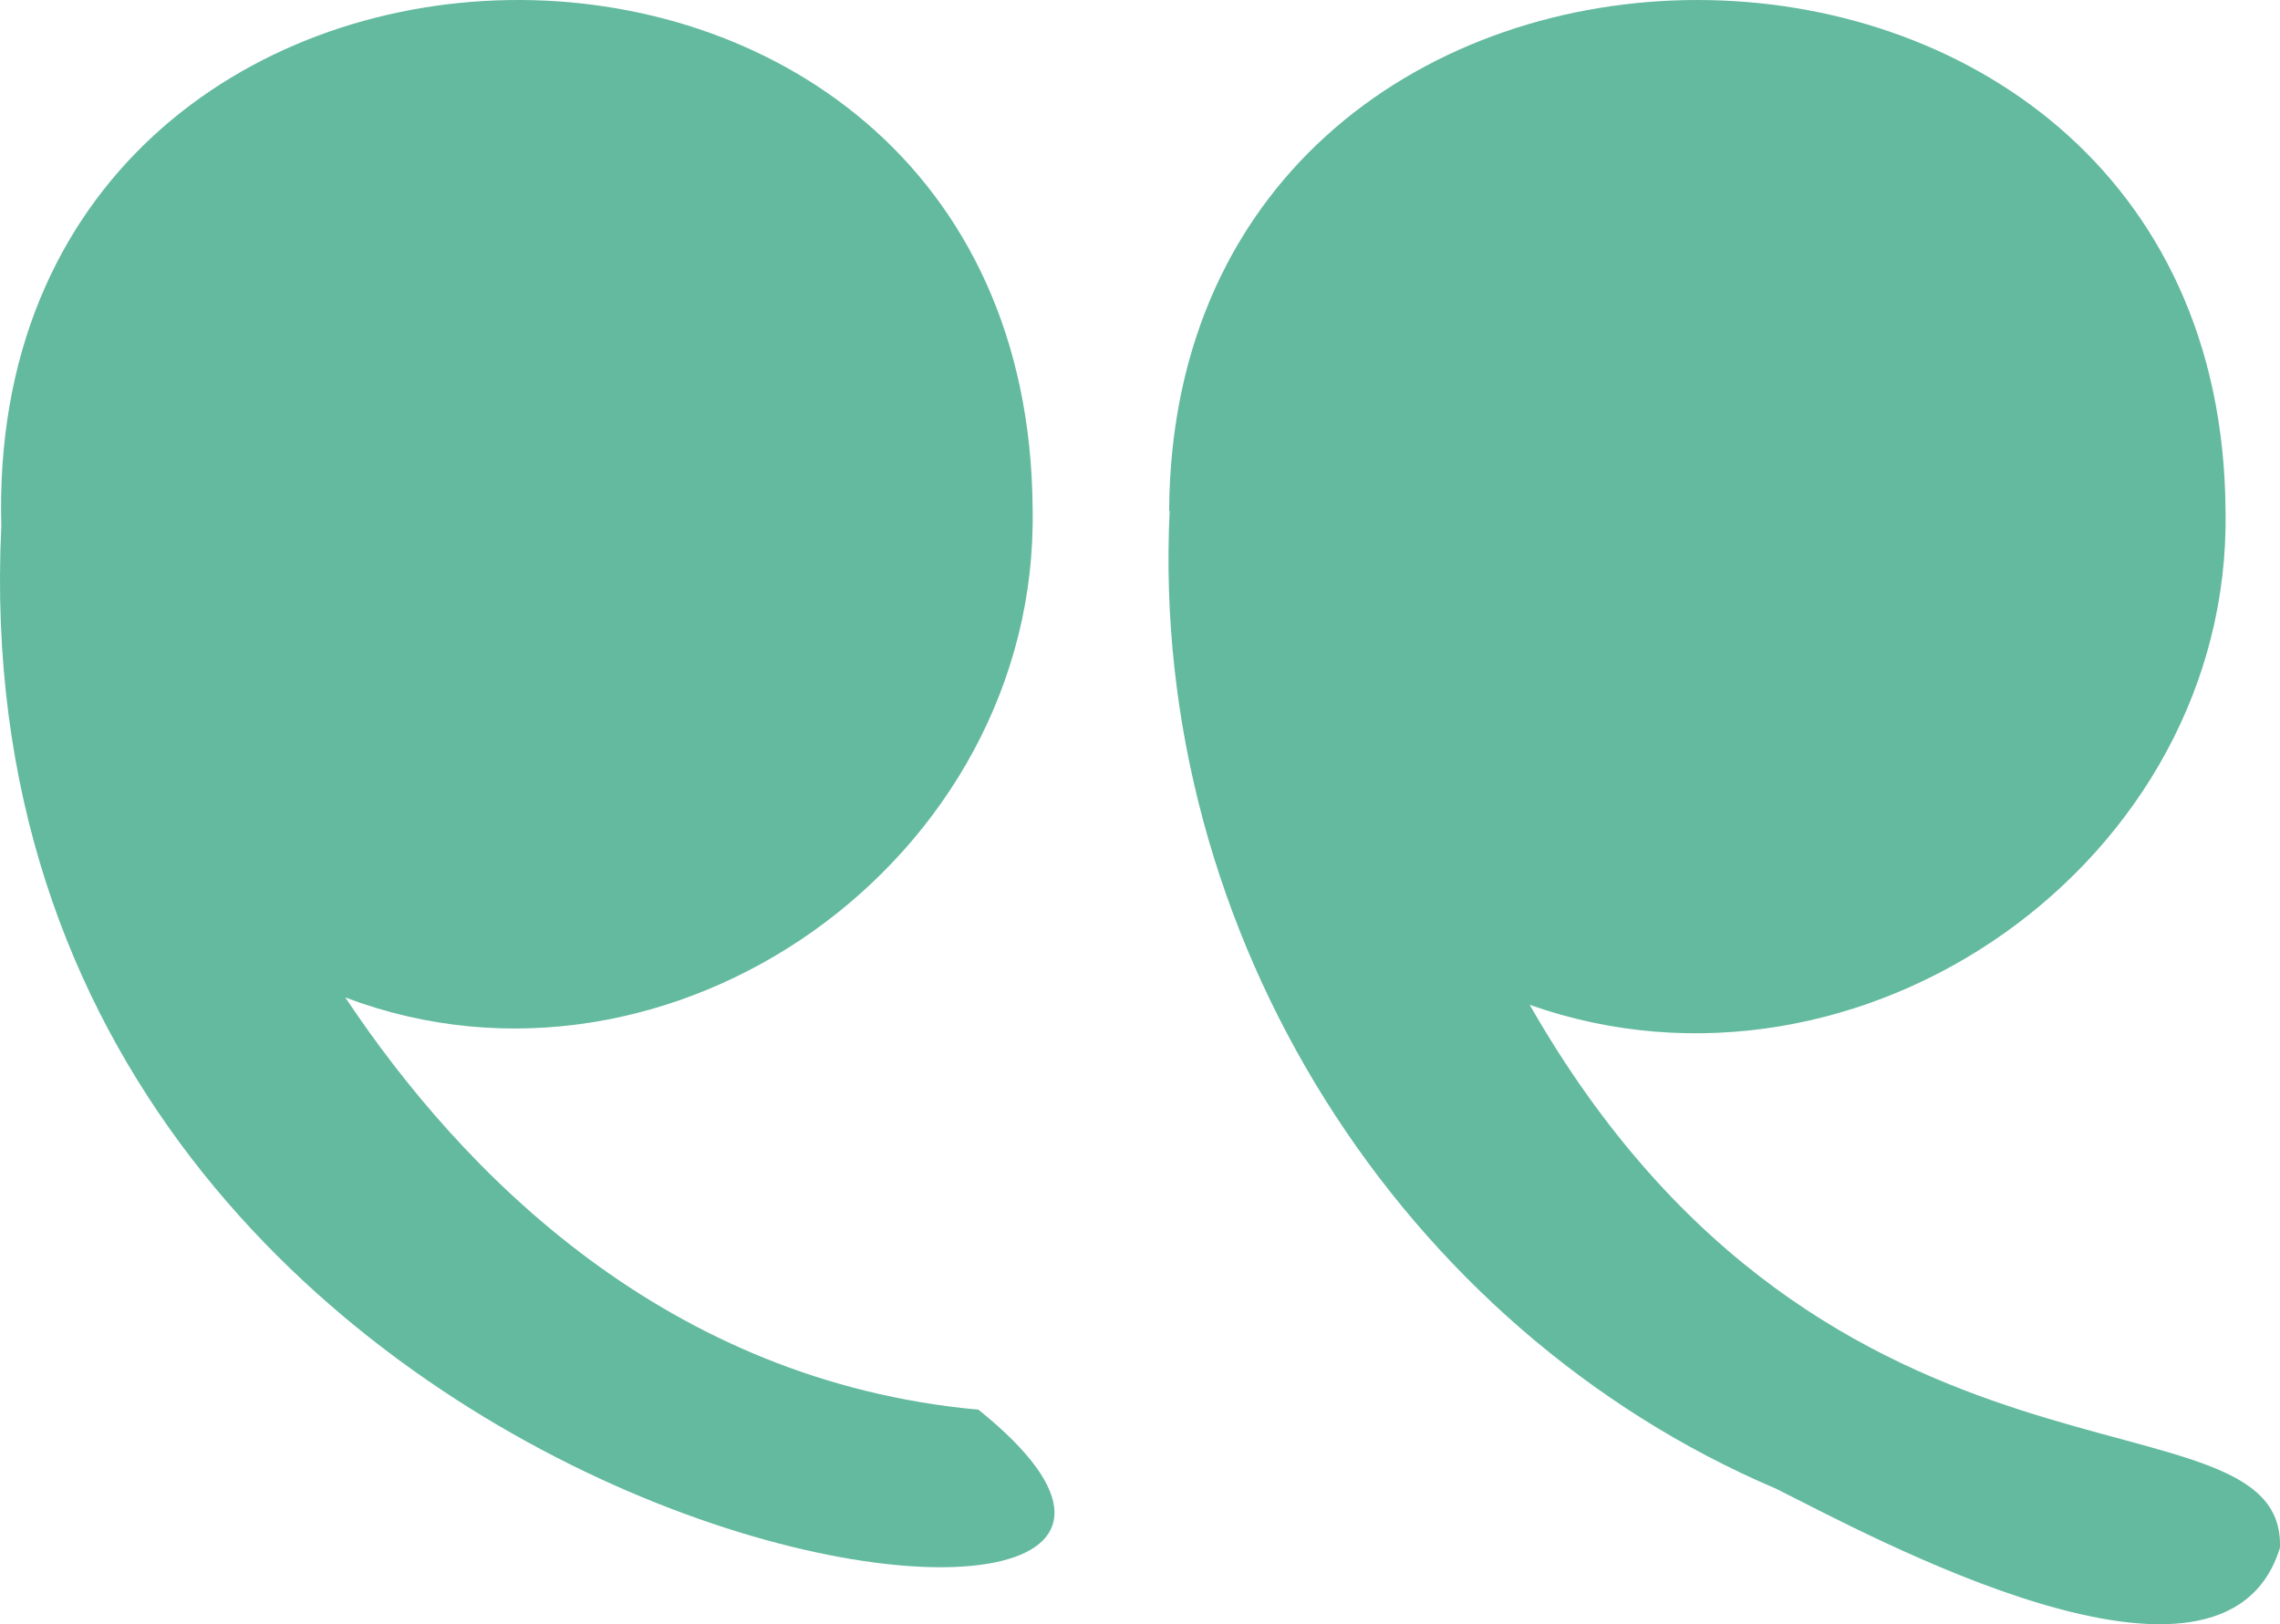
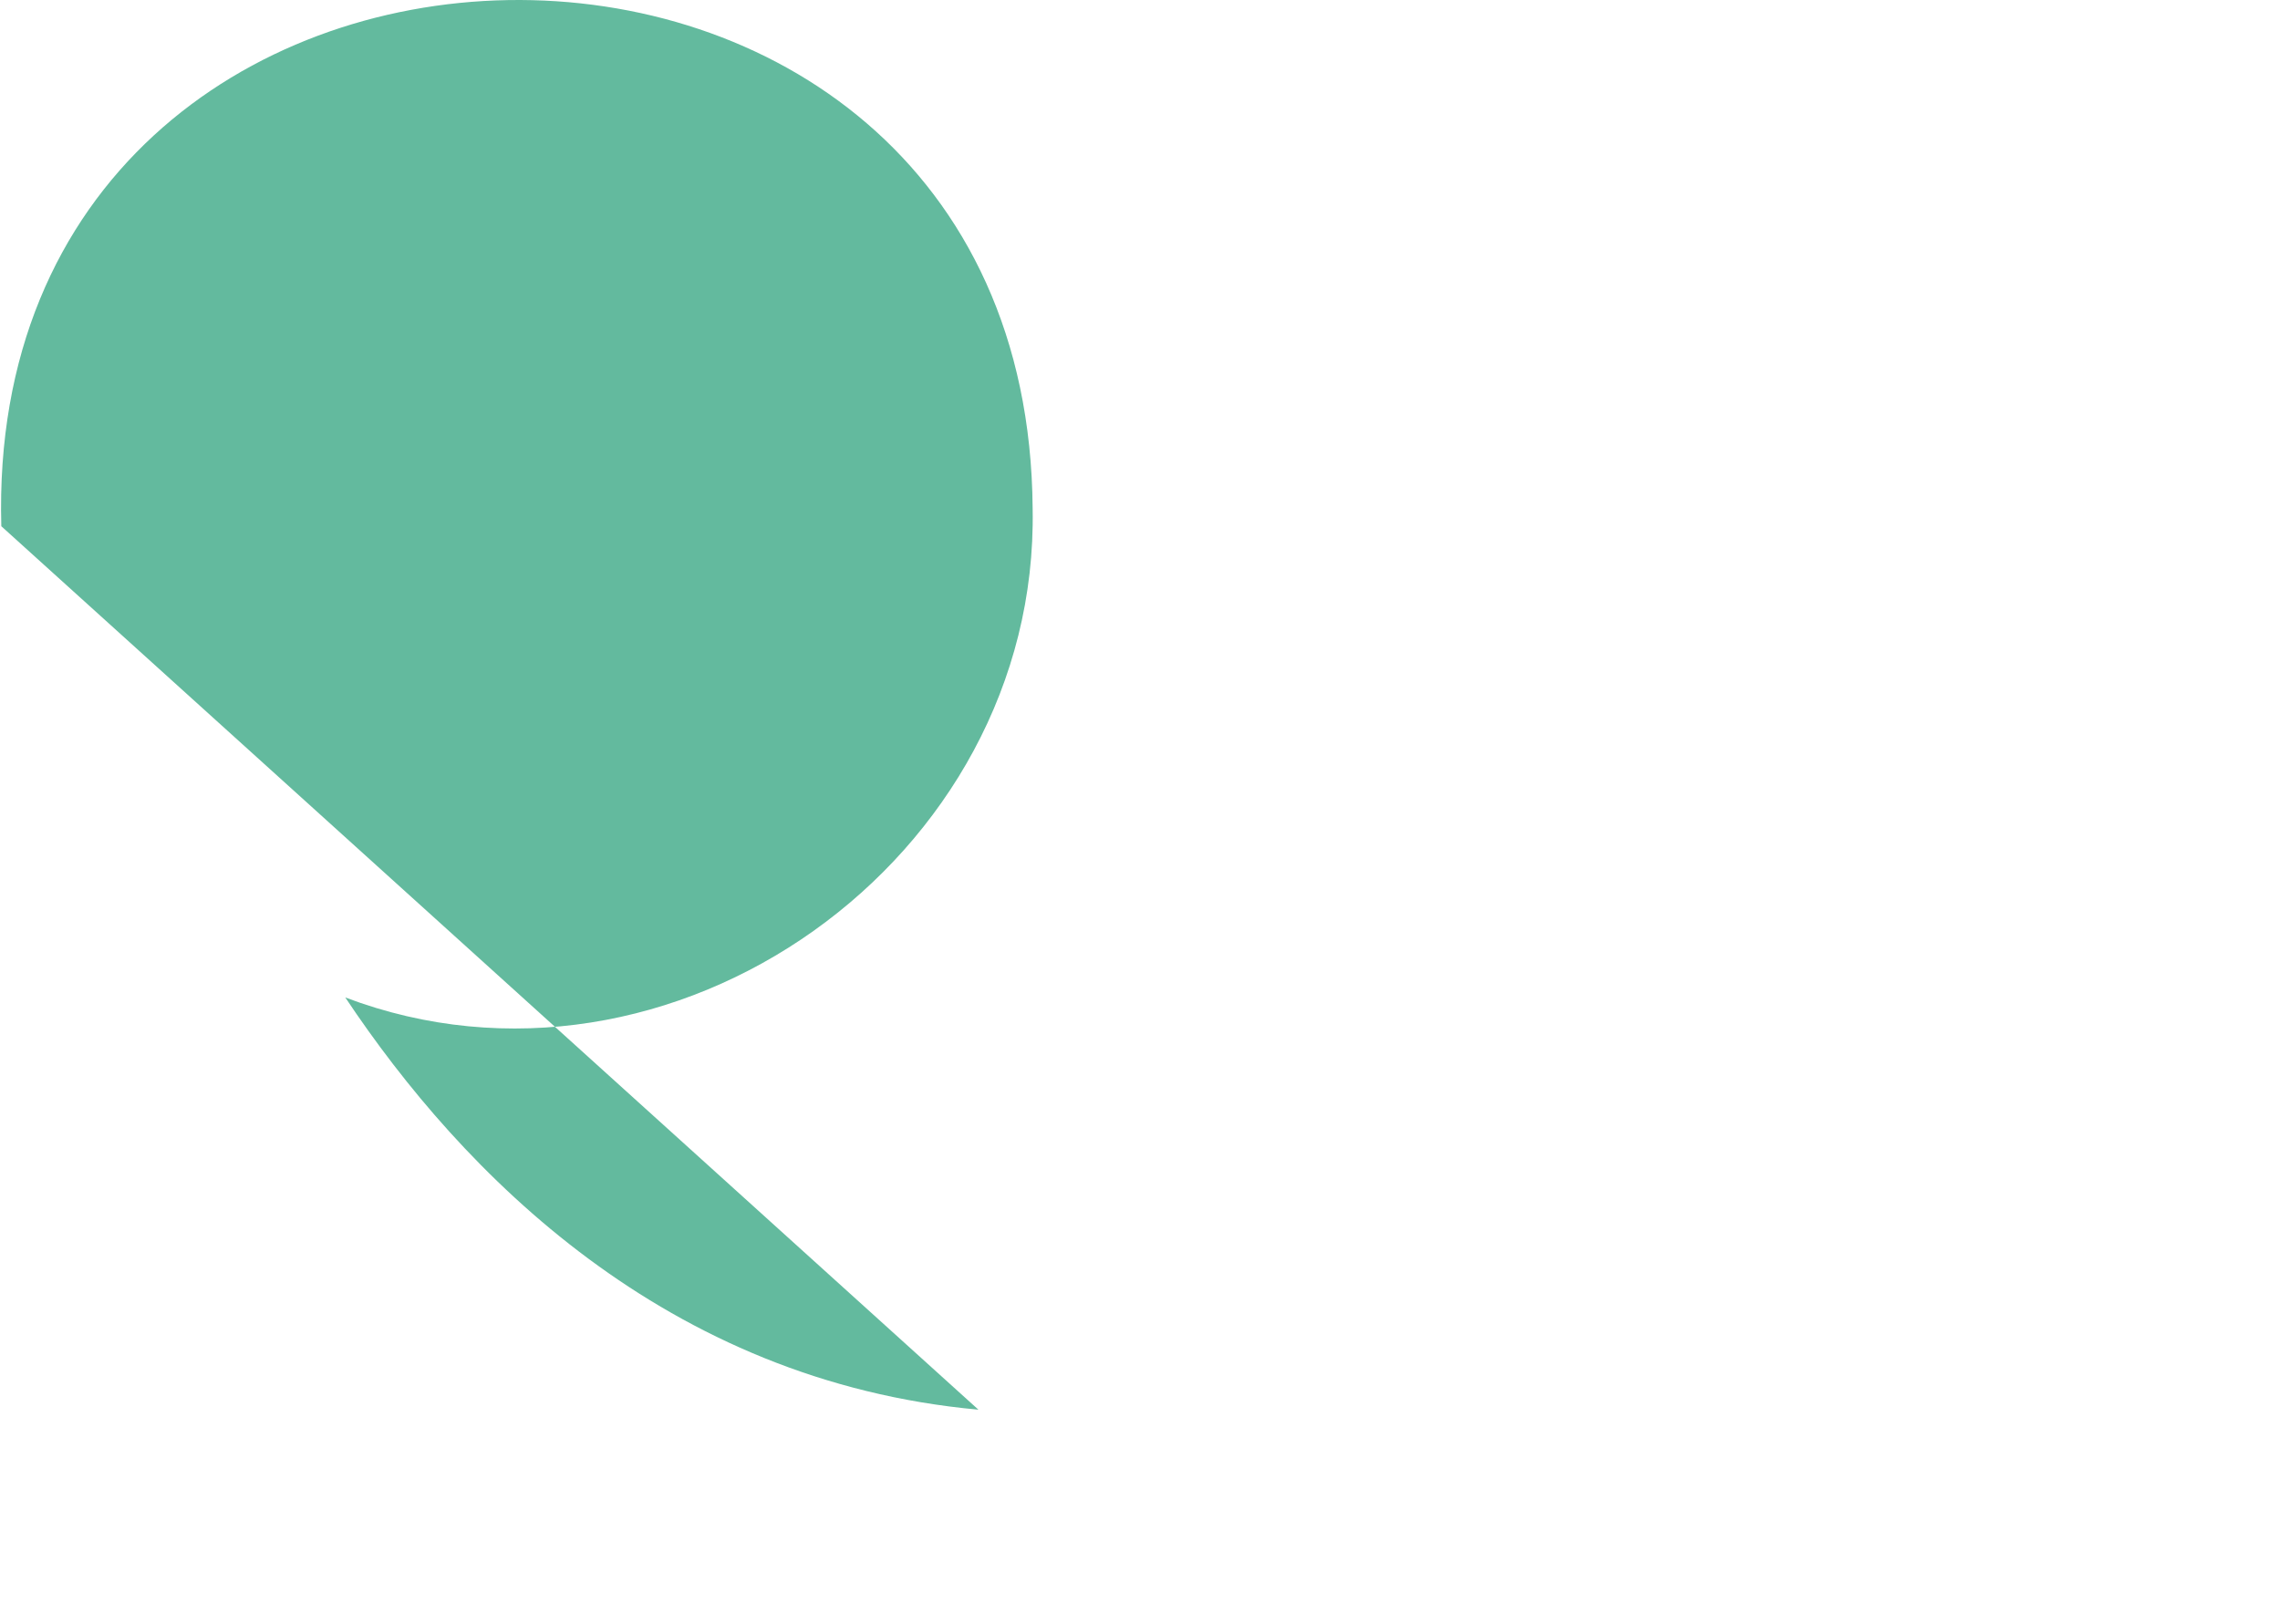
<svg xmlns="http://www.w3.org/2000/svg" width="80" height="57" viewBox="0 0 80 57" fill="none">
-   <path d="M41.022 17.935C41.16 -5.978 77.952 -5.978 78.089 17.935C78.306 30.212 65.32 39.381 53.673 35.263C64.219 53.718 80.214 48.356 79.998 54.32C78.011 60.73 65.517 53.834 62.31 52.241C49.226 46.666 40.314 32.854 41.041 17.916L41.022 17.935Z" fill="#63BA9E" />
-   <path d="M0.046 18.467C-0.626 -5.729 36.06 -6.368 36.233 17.848C36.464 30.169 23.53 39.337 12.115 35.004C16.227 41.174 23.357 48.466 34.331 49.471C49.013 61.27 -1.741 55.622 0.046 18.467Z" fill="#63BA9E" />
+   <path d="M0.046 18.467C-0.626 -5.729 36.06 -6.368 36.233 17.848C36.464 30.169 23.53 39.337 12.115 35.004C16.227 41.174 23.357 48.466 34.331 49.471Z" fill="#63BA9E" />
</svg>